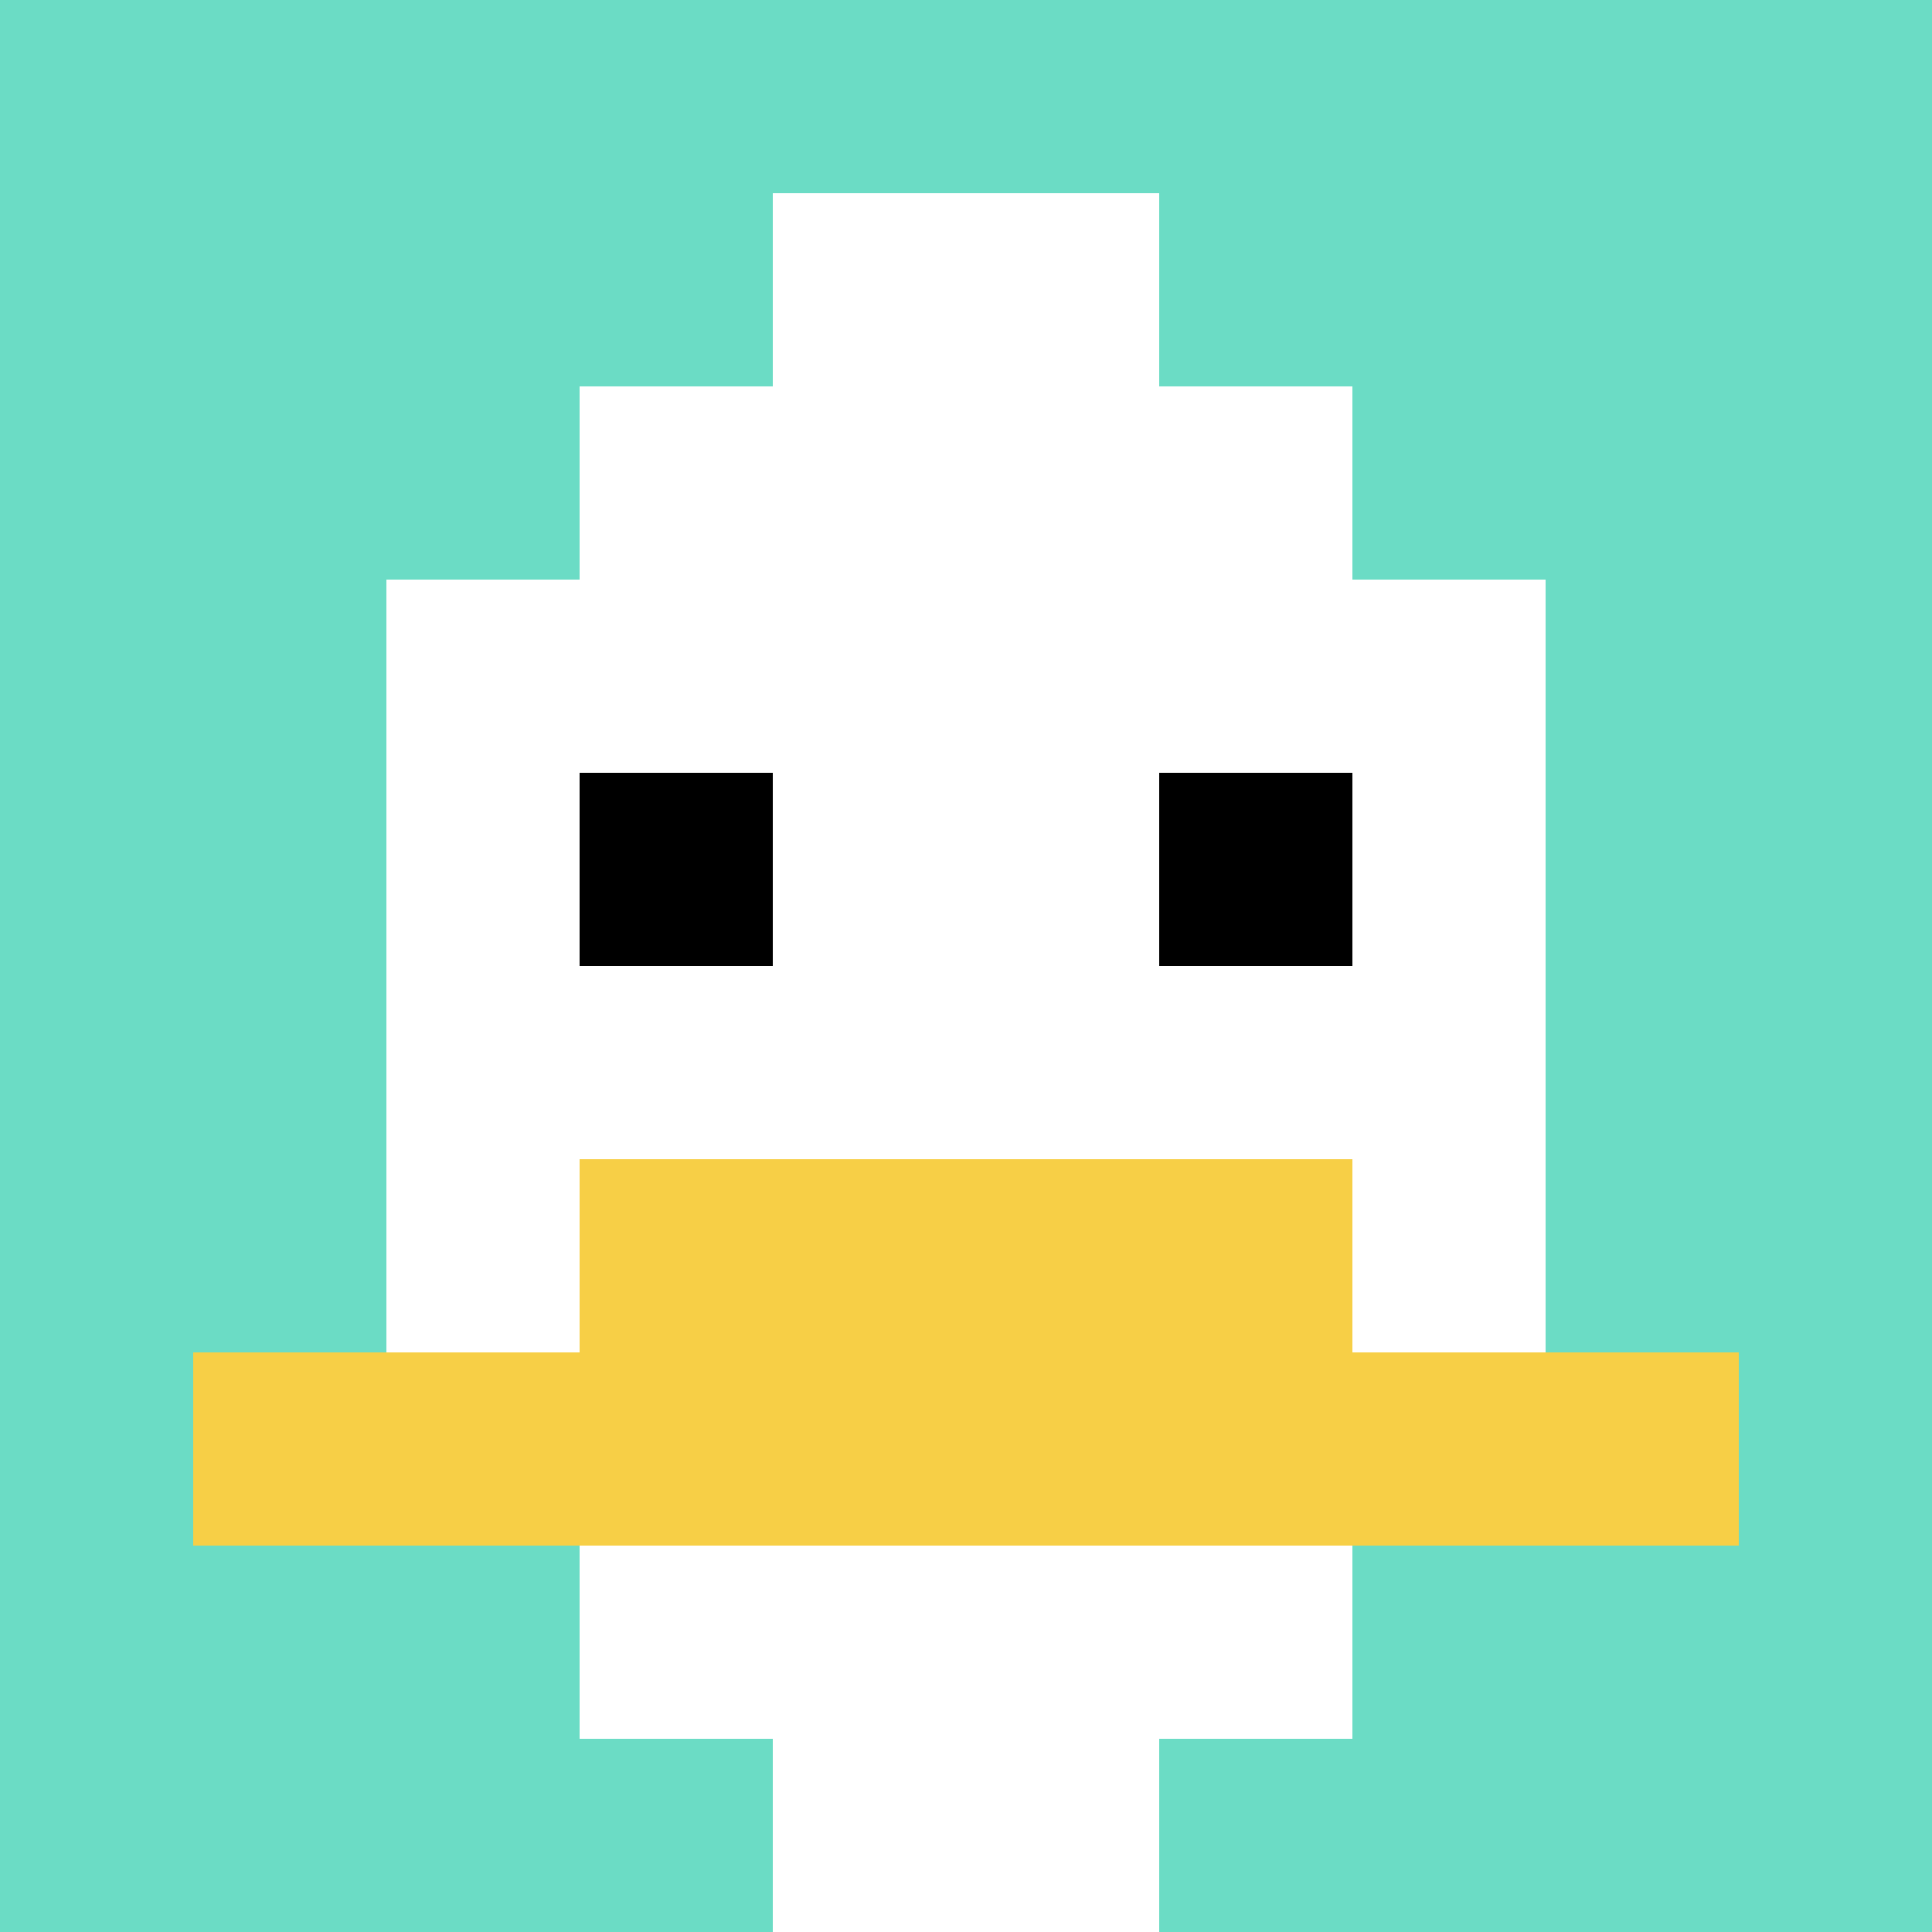
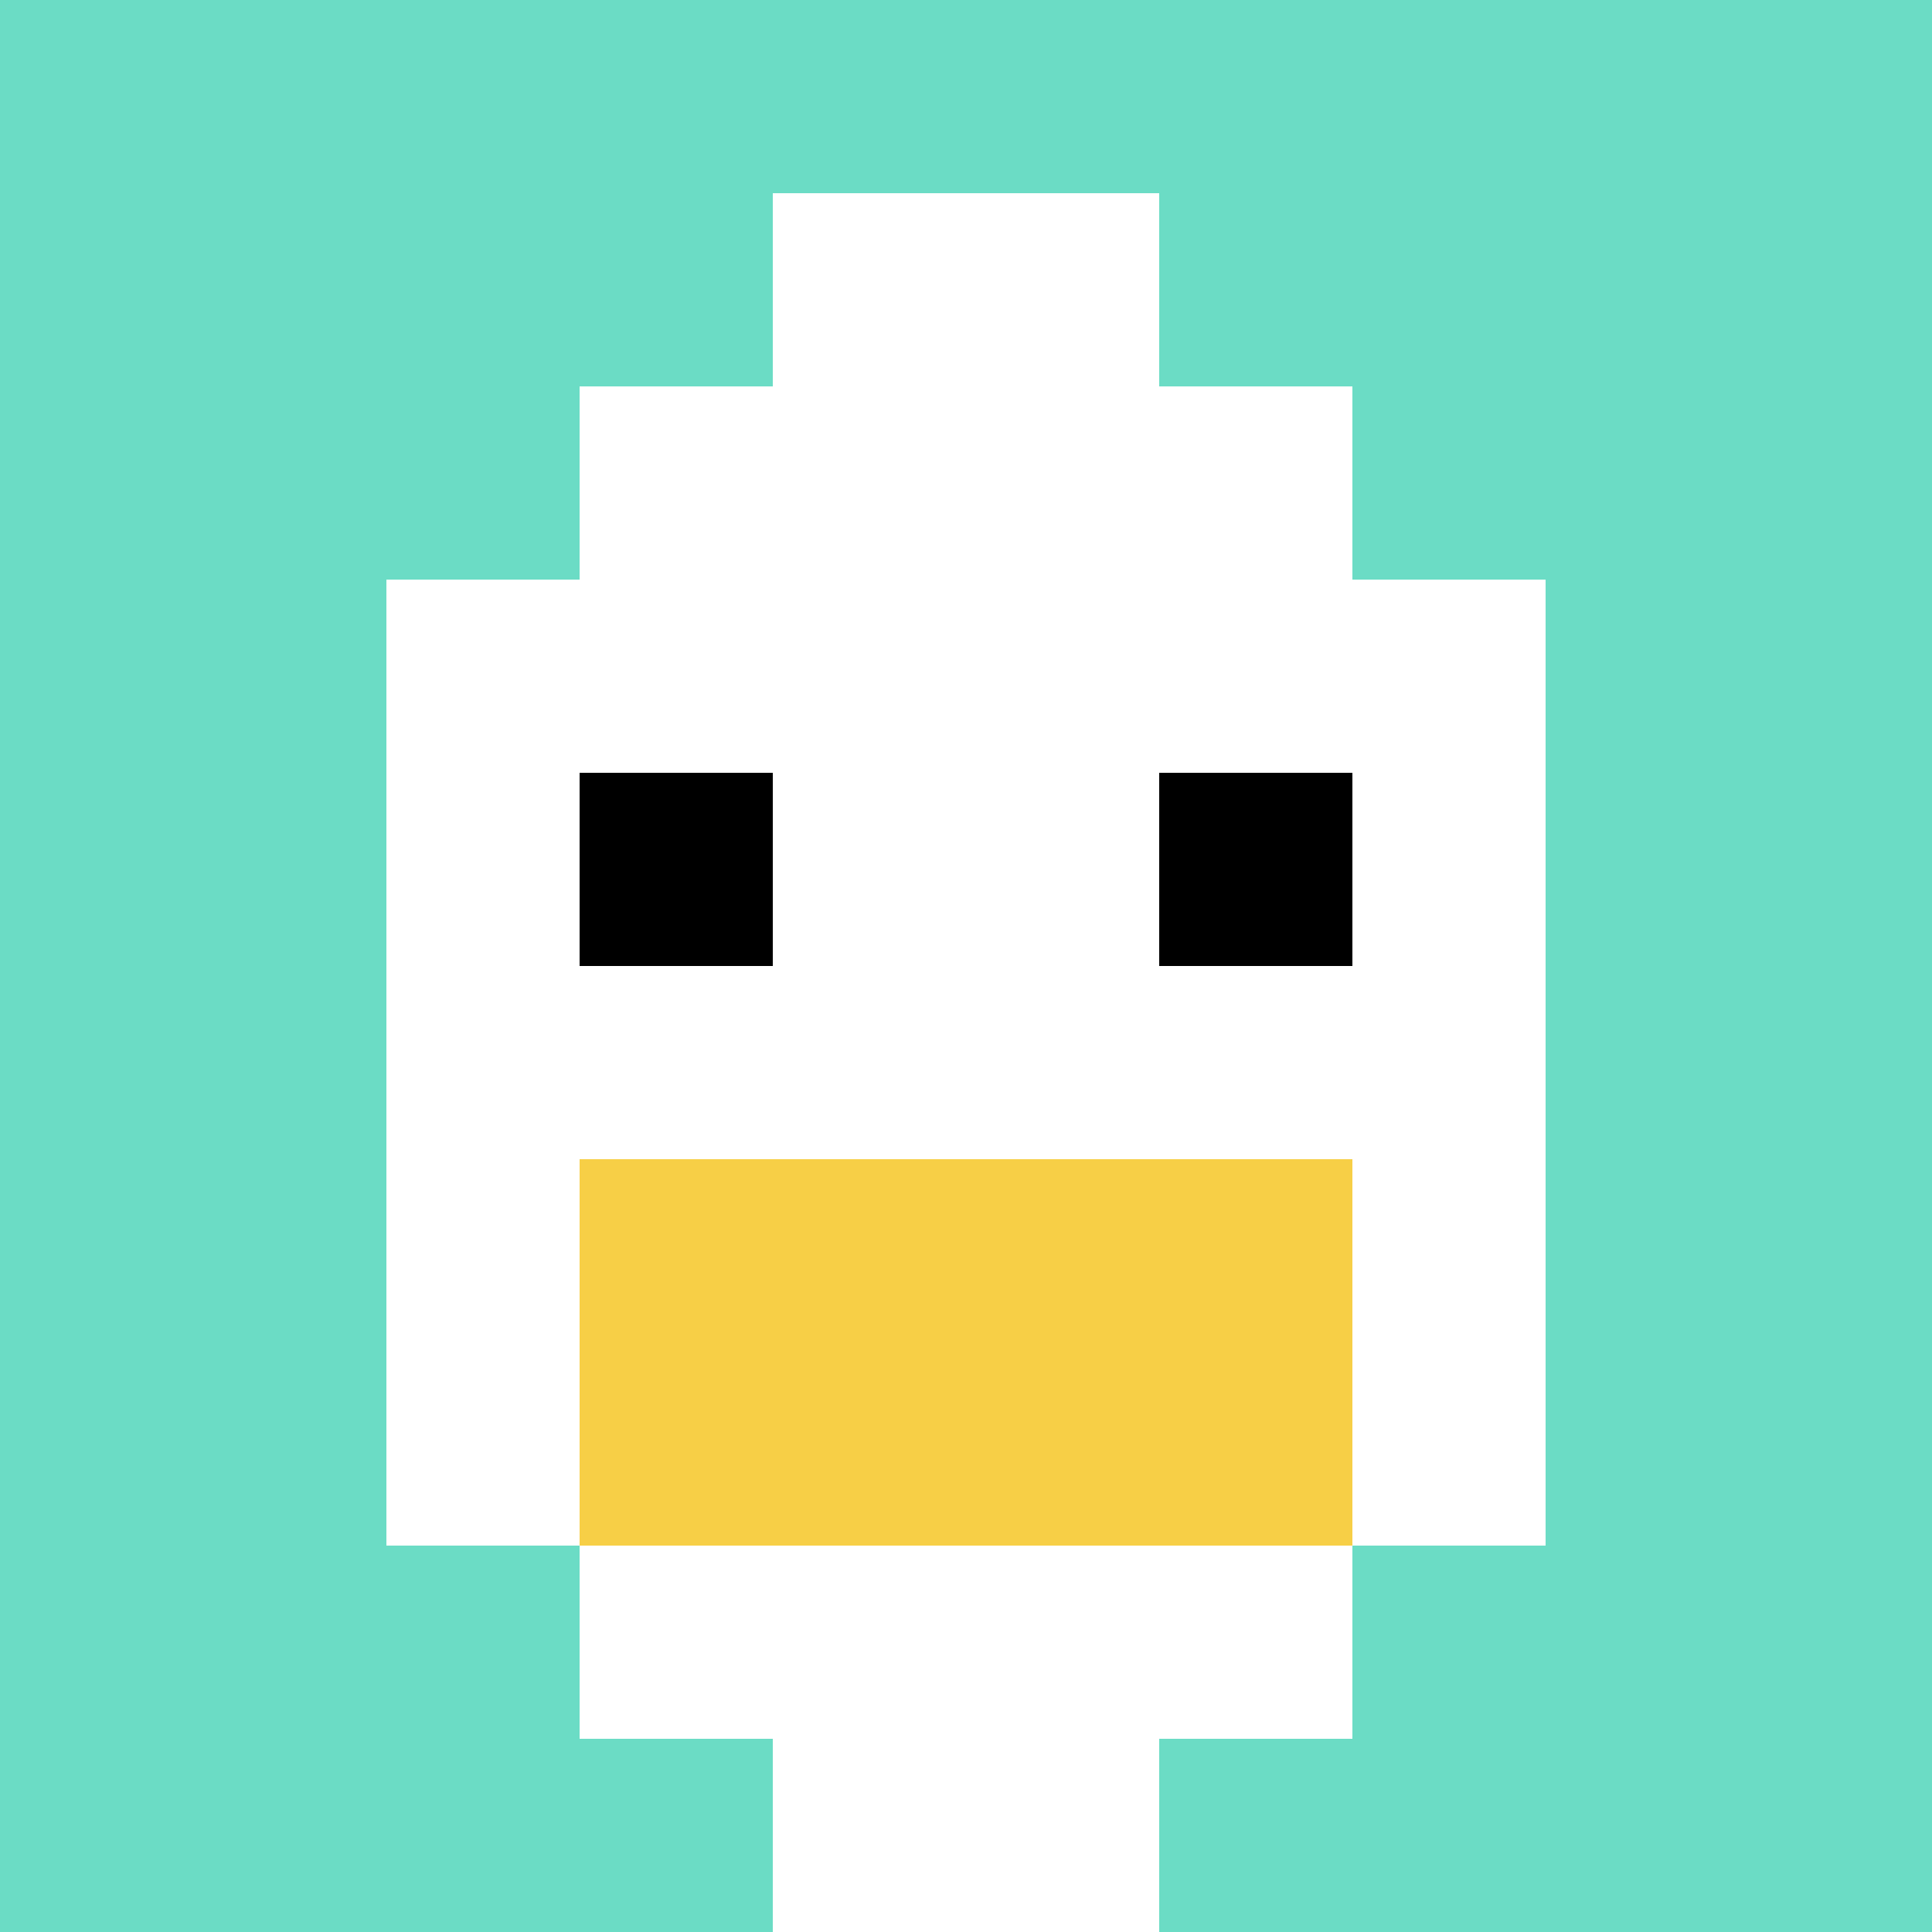
<svg xmlns="http://www.w3.org/2000/svg" version="1.1" width="933" height="933">
  <title>'goose-pfp-295486' by Dmitri Cherniak</title>
  <desc>seed=295486
backgroundColor=#ffffff
padding=20
innerPadding=0
timeout=500
dimension=1
border=false
Save=function(){return n.handleSave()}
frame=26

Rendered at Tue Oct 03 2023 13:12:44 GMT-0700 (Pacific Daylight Time)
Generated in &lt;1ms
</desc>
  <defs />
  <rect width="100%" height="100%" fill="#ffffff" />
  <g>
    <g id="0-0">
      <rect x="0" y="0" height="933" width="933" fill="#6BDCC5" />
      <g>
        <rect id="0-0-3-2-4-7" x="279.9" y="186.6" width="373.2" height="653.1" fill="#ffffff" />
        <rect id="0-0-2-3-6-5" x="186.6" y="279.9" width="559.8" height="466.5" fill="#ffffff" />
        <rect id="0-0-4-8-2-2" x="373.2" y="746.4" width="186.6" height="186.6" fill="#ffffff" />
-         <rect id="0-0-1-7-8-1" x="93.3" y="653.1" width="746.4" height="93.3" fill="#F7CF46" />
        <rect id="0-0-3-6-4-2" x="279.9" y="559.8" width="373.2" height="186.6" fill="#F7CF46" />
        <rect id="0-0-3-4-1-1" x="279.9" y="373.2" width="93.3" height="93.3" fill="#000000" />
        <rect id="0-0-6-4-1-1" x="559.8" y="373.2" width="93.3" height="93.3" fill="#000000" />
        <rect id="0-0-4-1-2-2" x="373.2" y="93.3" width="186.6" height="186.6" fill="#ffffff" />
      </g>
      <rect x="0" y="0" stroke="white" stroke-width="0" height="933" width="933" fill="none" />
    </g>
  </g>
</svg>